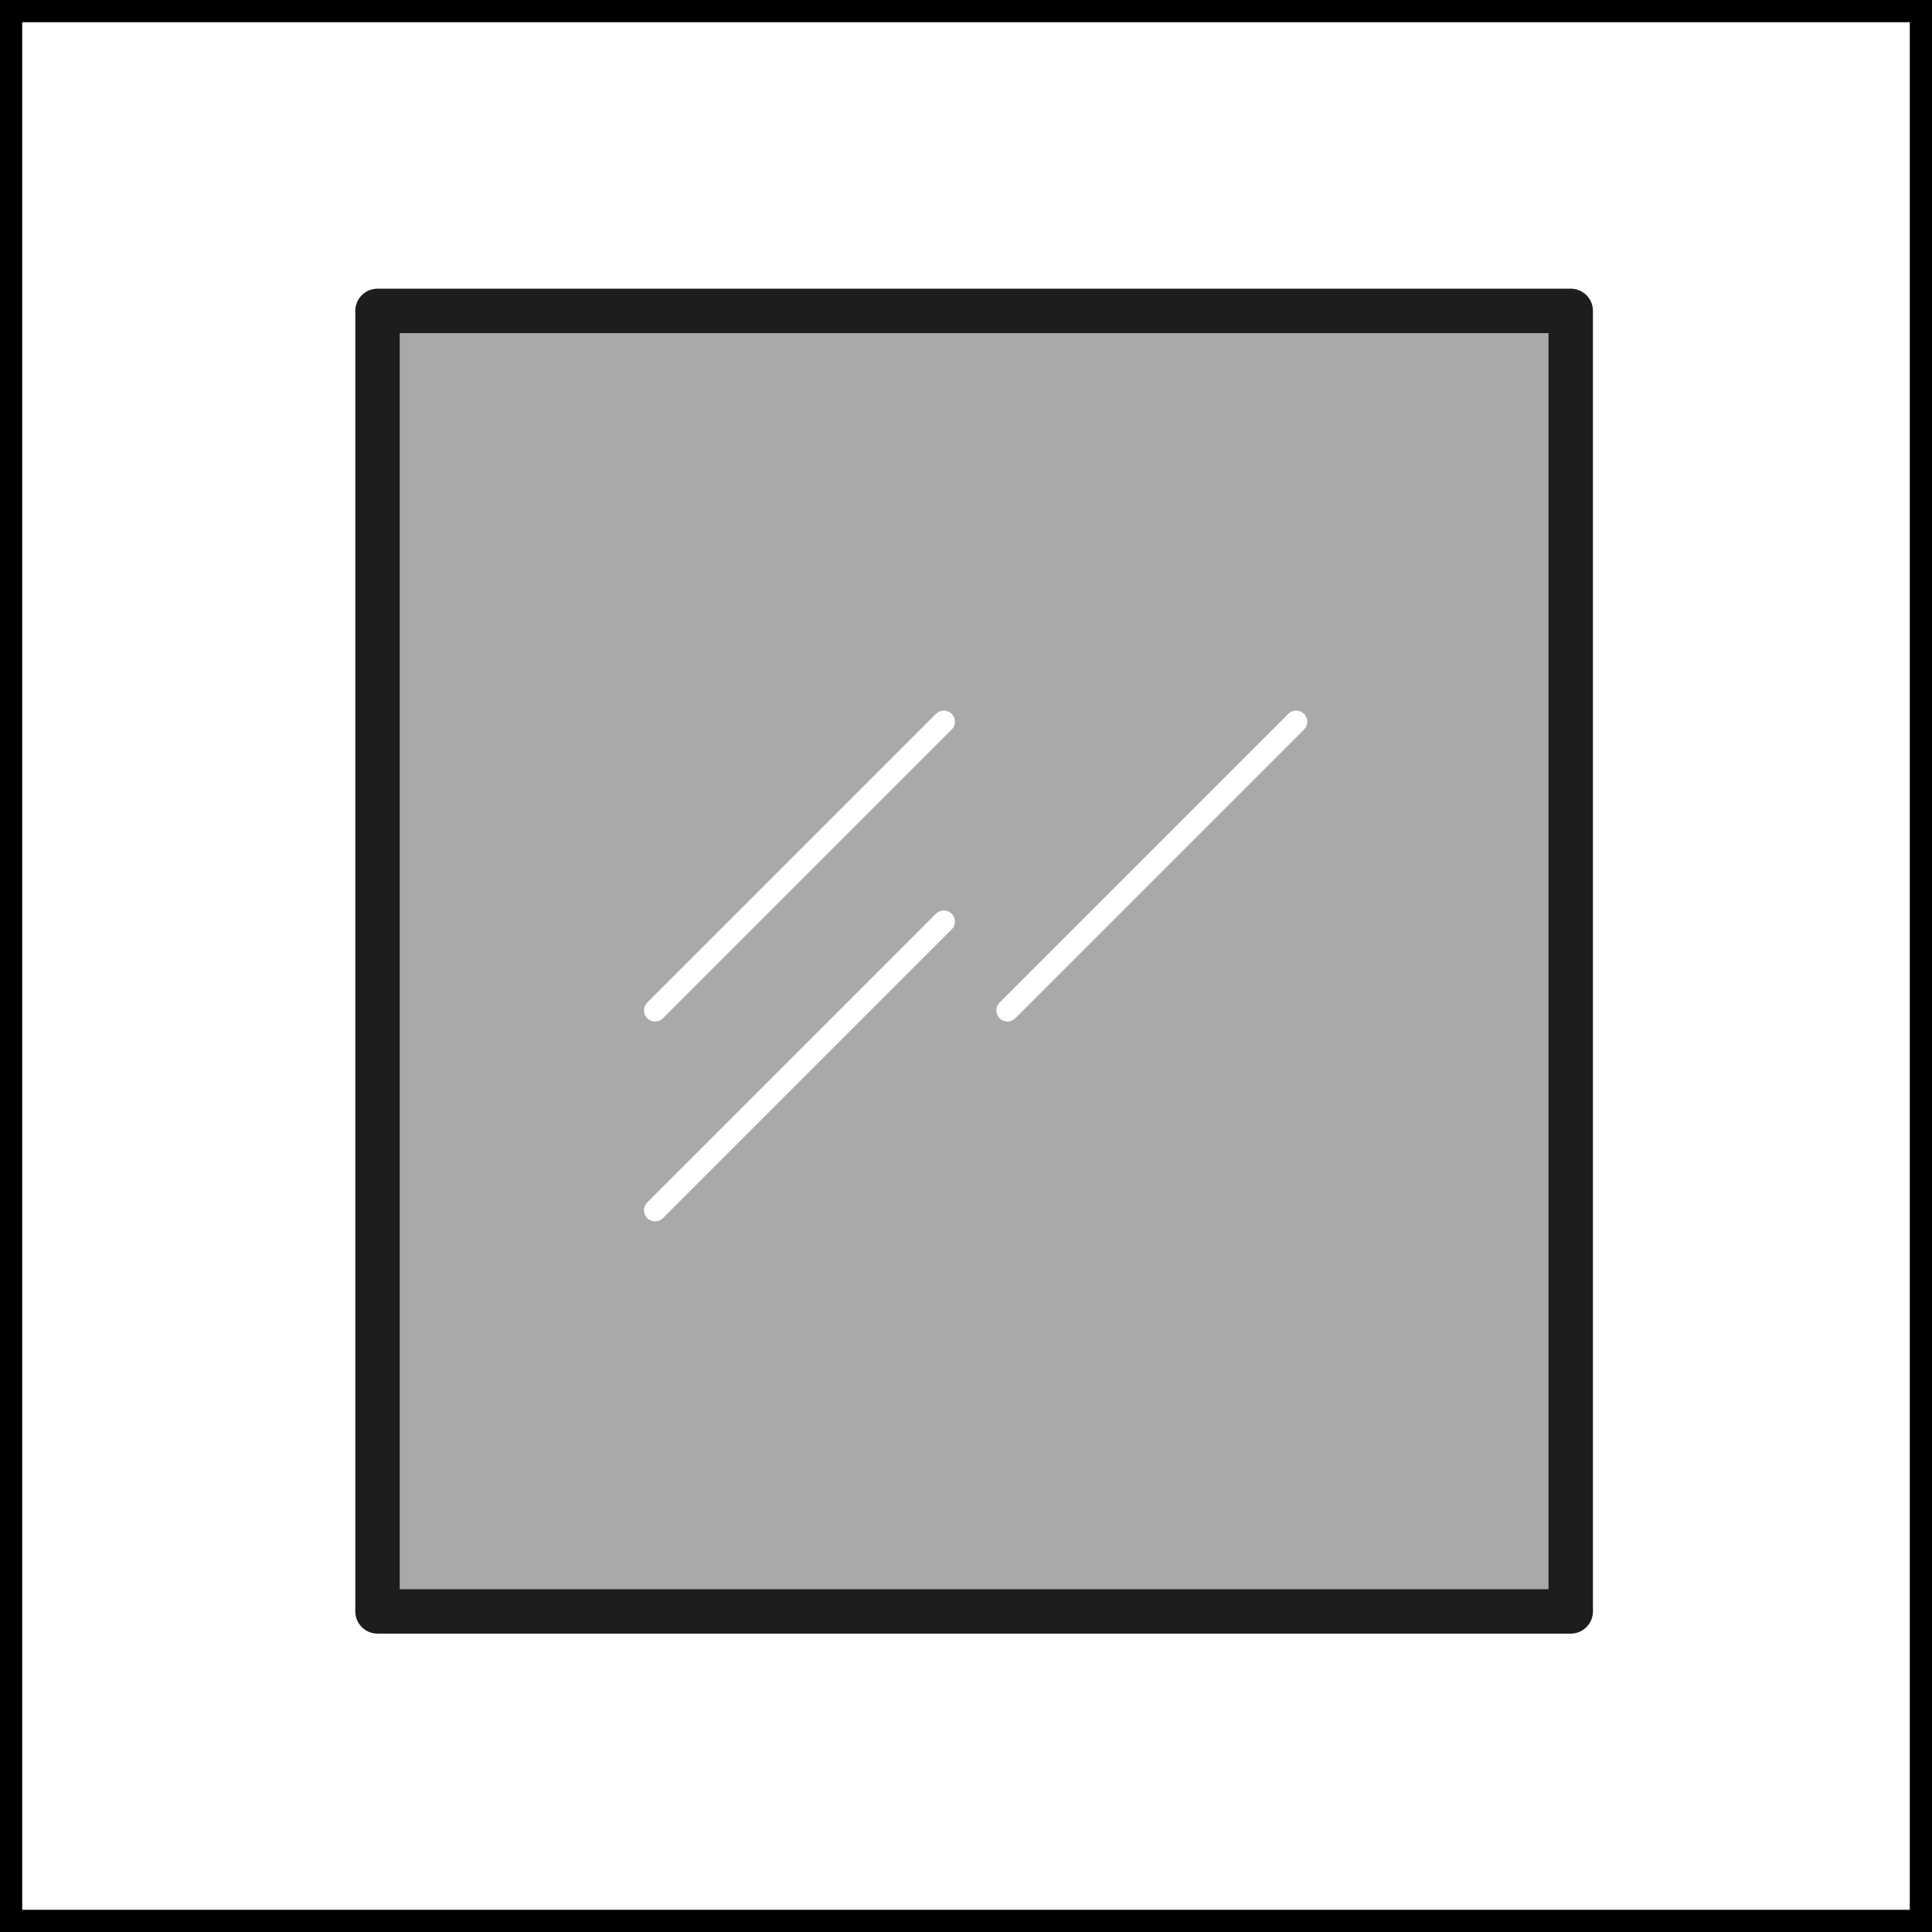
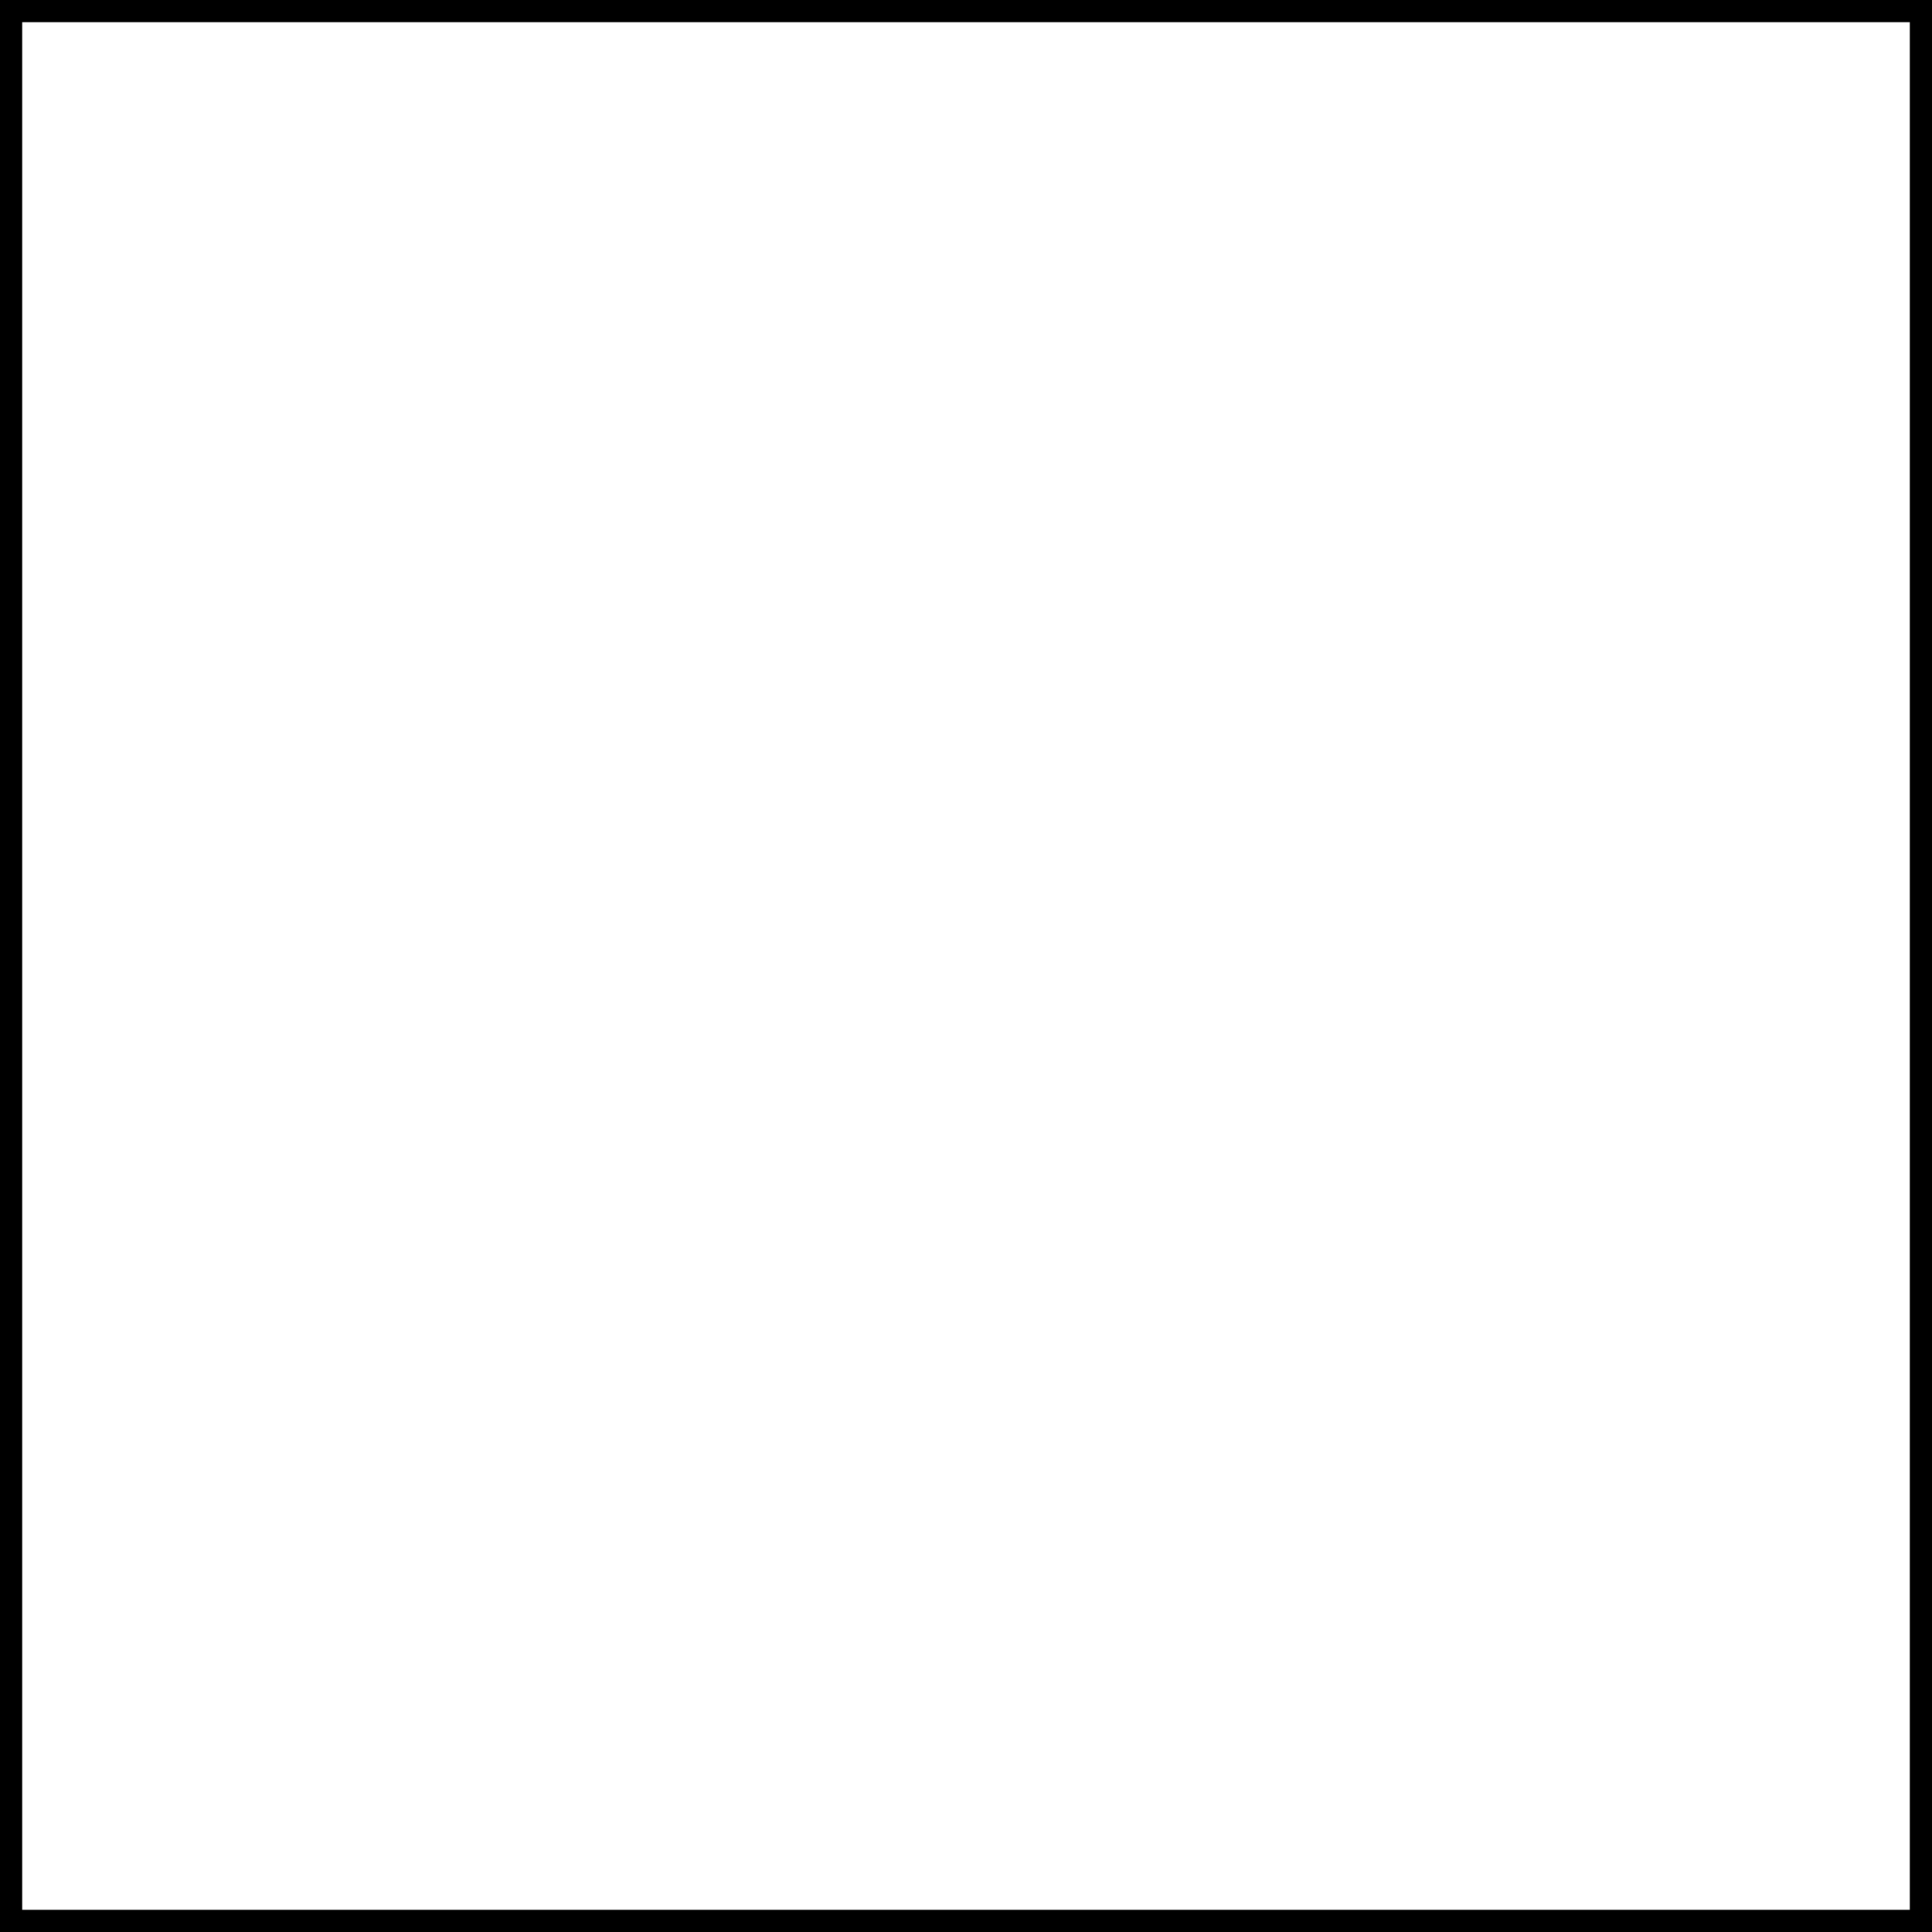
<svg xmlns="http://www.w3.org/2000/svg" width="87" height="87" viewBox="0 0 87 87">
  <defs>
    <clipPath id="clip-path">
-       <rect id="Rectangle_563" data-name="Rectangle 563" width="55.732" height="60.564" fill="none" />
-     </clipPath>
+       </clipPath>
    <clipPath id="clip-path-2">
-       <rect id="Rectangle_562" data-name="Rectangle 562" width="55.732" height="60.563" transform="translate(0 0.001)" fill="none" />
-     </clipPath>
+       </clipPath>
    <clipPath id="clip-path-3">
      <rect id="Rectangle_561" data-name="Rectangle 561" width="53.732" height="58.563" transform="translate(1 1)" fill="none" />
    </clipPath>
  </defs>
  <g id="Group_374" data-name="Group 374" transform="translate(-1422 -116)">
    <g id="Group_373" data-name="Group 373">
      <g id="Rectangle_587" data-name="Rectangle 587" transform="translate(1422 116)" fill="#fff" stroke="#000" stroke-width="1">
        <rect width="87" height="87" stroke="none" />
        <rect x="0.5" y="0.5" width="86" height="86" fill="none" />
      </g>
      <g id="Group_372" data-name="Group 372" transform="translate(478 -710.525)">
        <g id="Group_322" data-name="Group 322" transform="translate(960 839.525)">
          <g id="Group_321" data-name="Group 321" clip-path="url(#clip-path)">
            <g id="Group_320" data-name="Group 320">
              <g id="Group_319" data-name="Group 319" clip-path="url(#clip-path-2)">
                <g id="Group_318" data-name="Group 318" opacity="0.5">
                  <g id="Group_317" data-name="Group 317">
                    <g id="Group_316" data-name="Group 316" clip-path="url(#clip-path-3)">
                      <rect id="Rectangle_560" data-name="Rectangle 560" width="53.732" height="58.563" transform="translate(1 1.001)" fill="#515455" />
                    </g>
                  </g>
                </g>
-                 <path id="Path_343" data-name="Path 343" d="M54.732,60.564H1a1,1,0,0,1-1-1V1A1,1,0,0,1,1,0H54.732a1,1,0,0,1,1,1V59.564a1,1,0,0,1-1,1M2,58.564H53.732V2H2Z" fill="#1d1d1b" />
              </g>
            </g>
          </g>
        </g>
      </g>
    </g>
    <line id="Line_118" data-name="Line 118" x1="13" y2="13" transform="translate(1451.5 148.5)" fill="none" stroke="#fff" stroke-linecap="round" stroke-width="1" />
-     <line id="Line_119" data-name="Line 119" x1="13" y2="13" transform="translate(1451.5 157.5)" fill="none" stroke="#fff" stroke-linecap="round" stroke-width="1" />
    <line id="Line_120" data-name="Line 120" x1="13" y2="13" transform="translate(1467.367 148.5)" fill="none" stroke="#fff" stroke-linecap="round" stroke-width="1" />
  </g>
</svg>